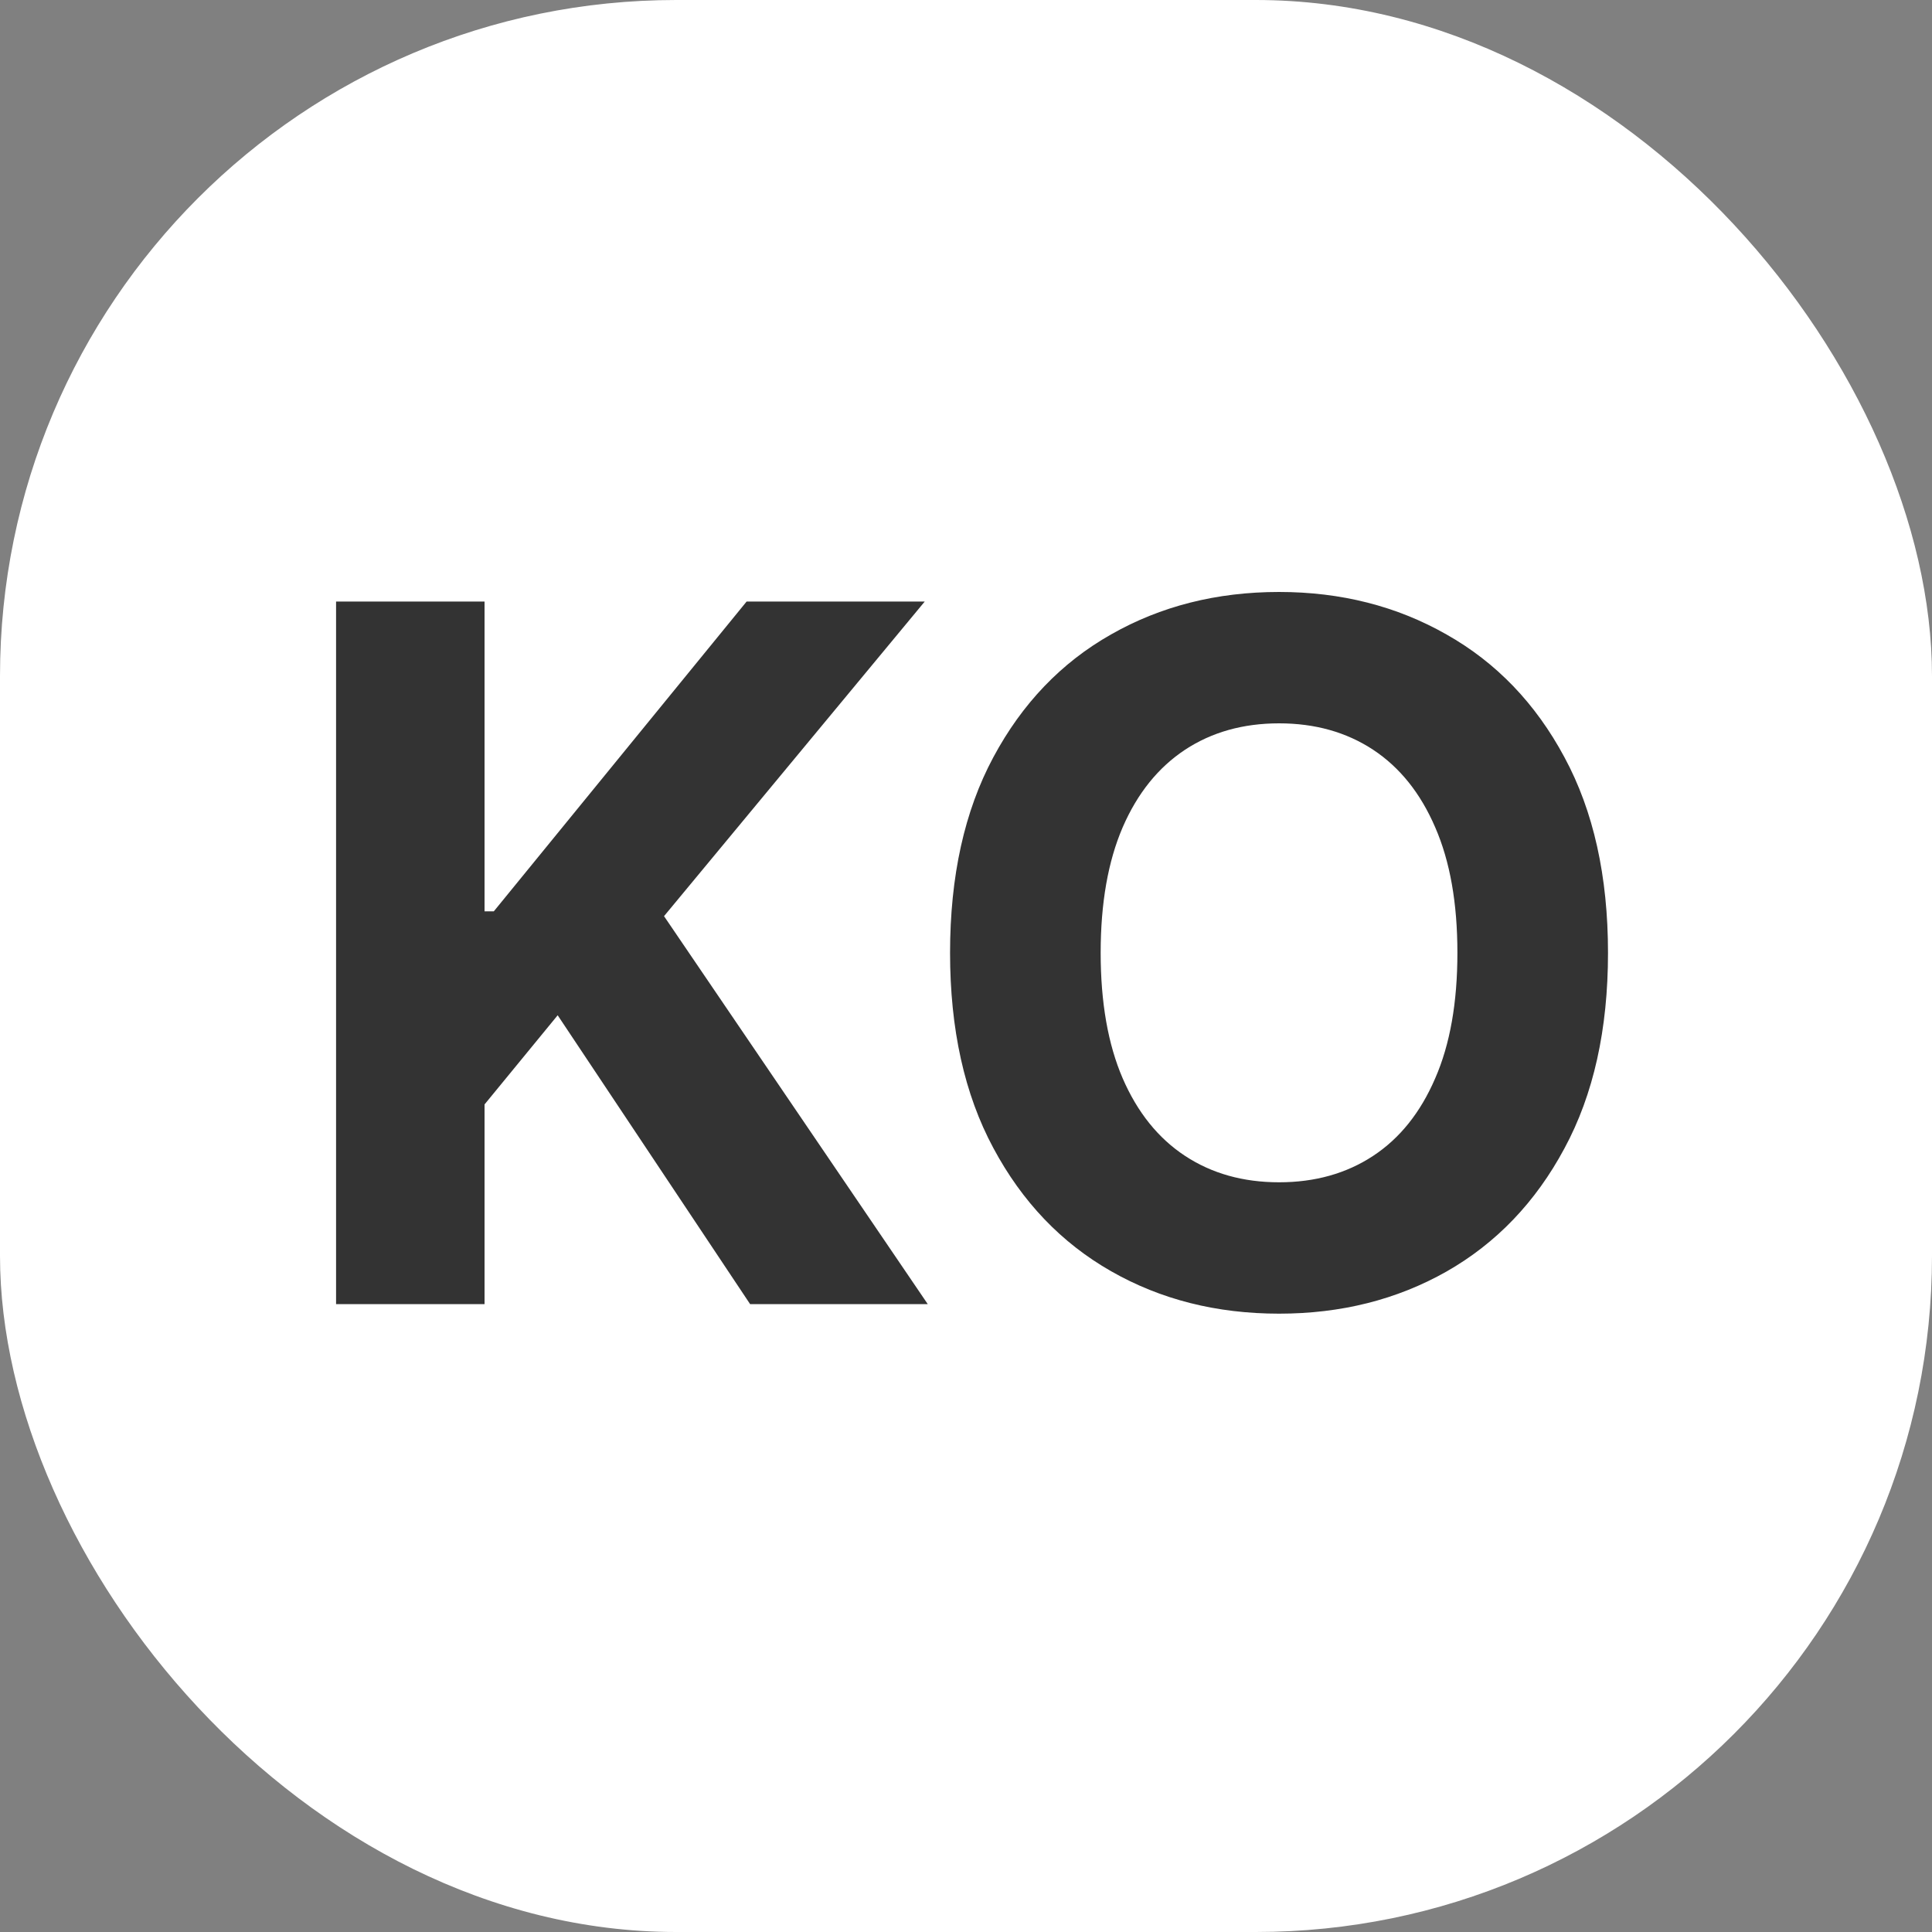
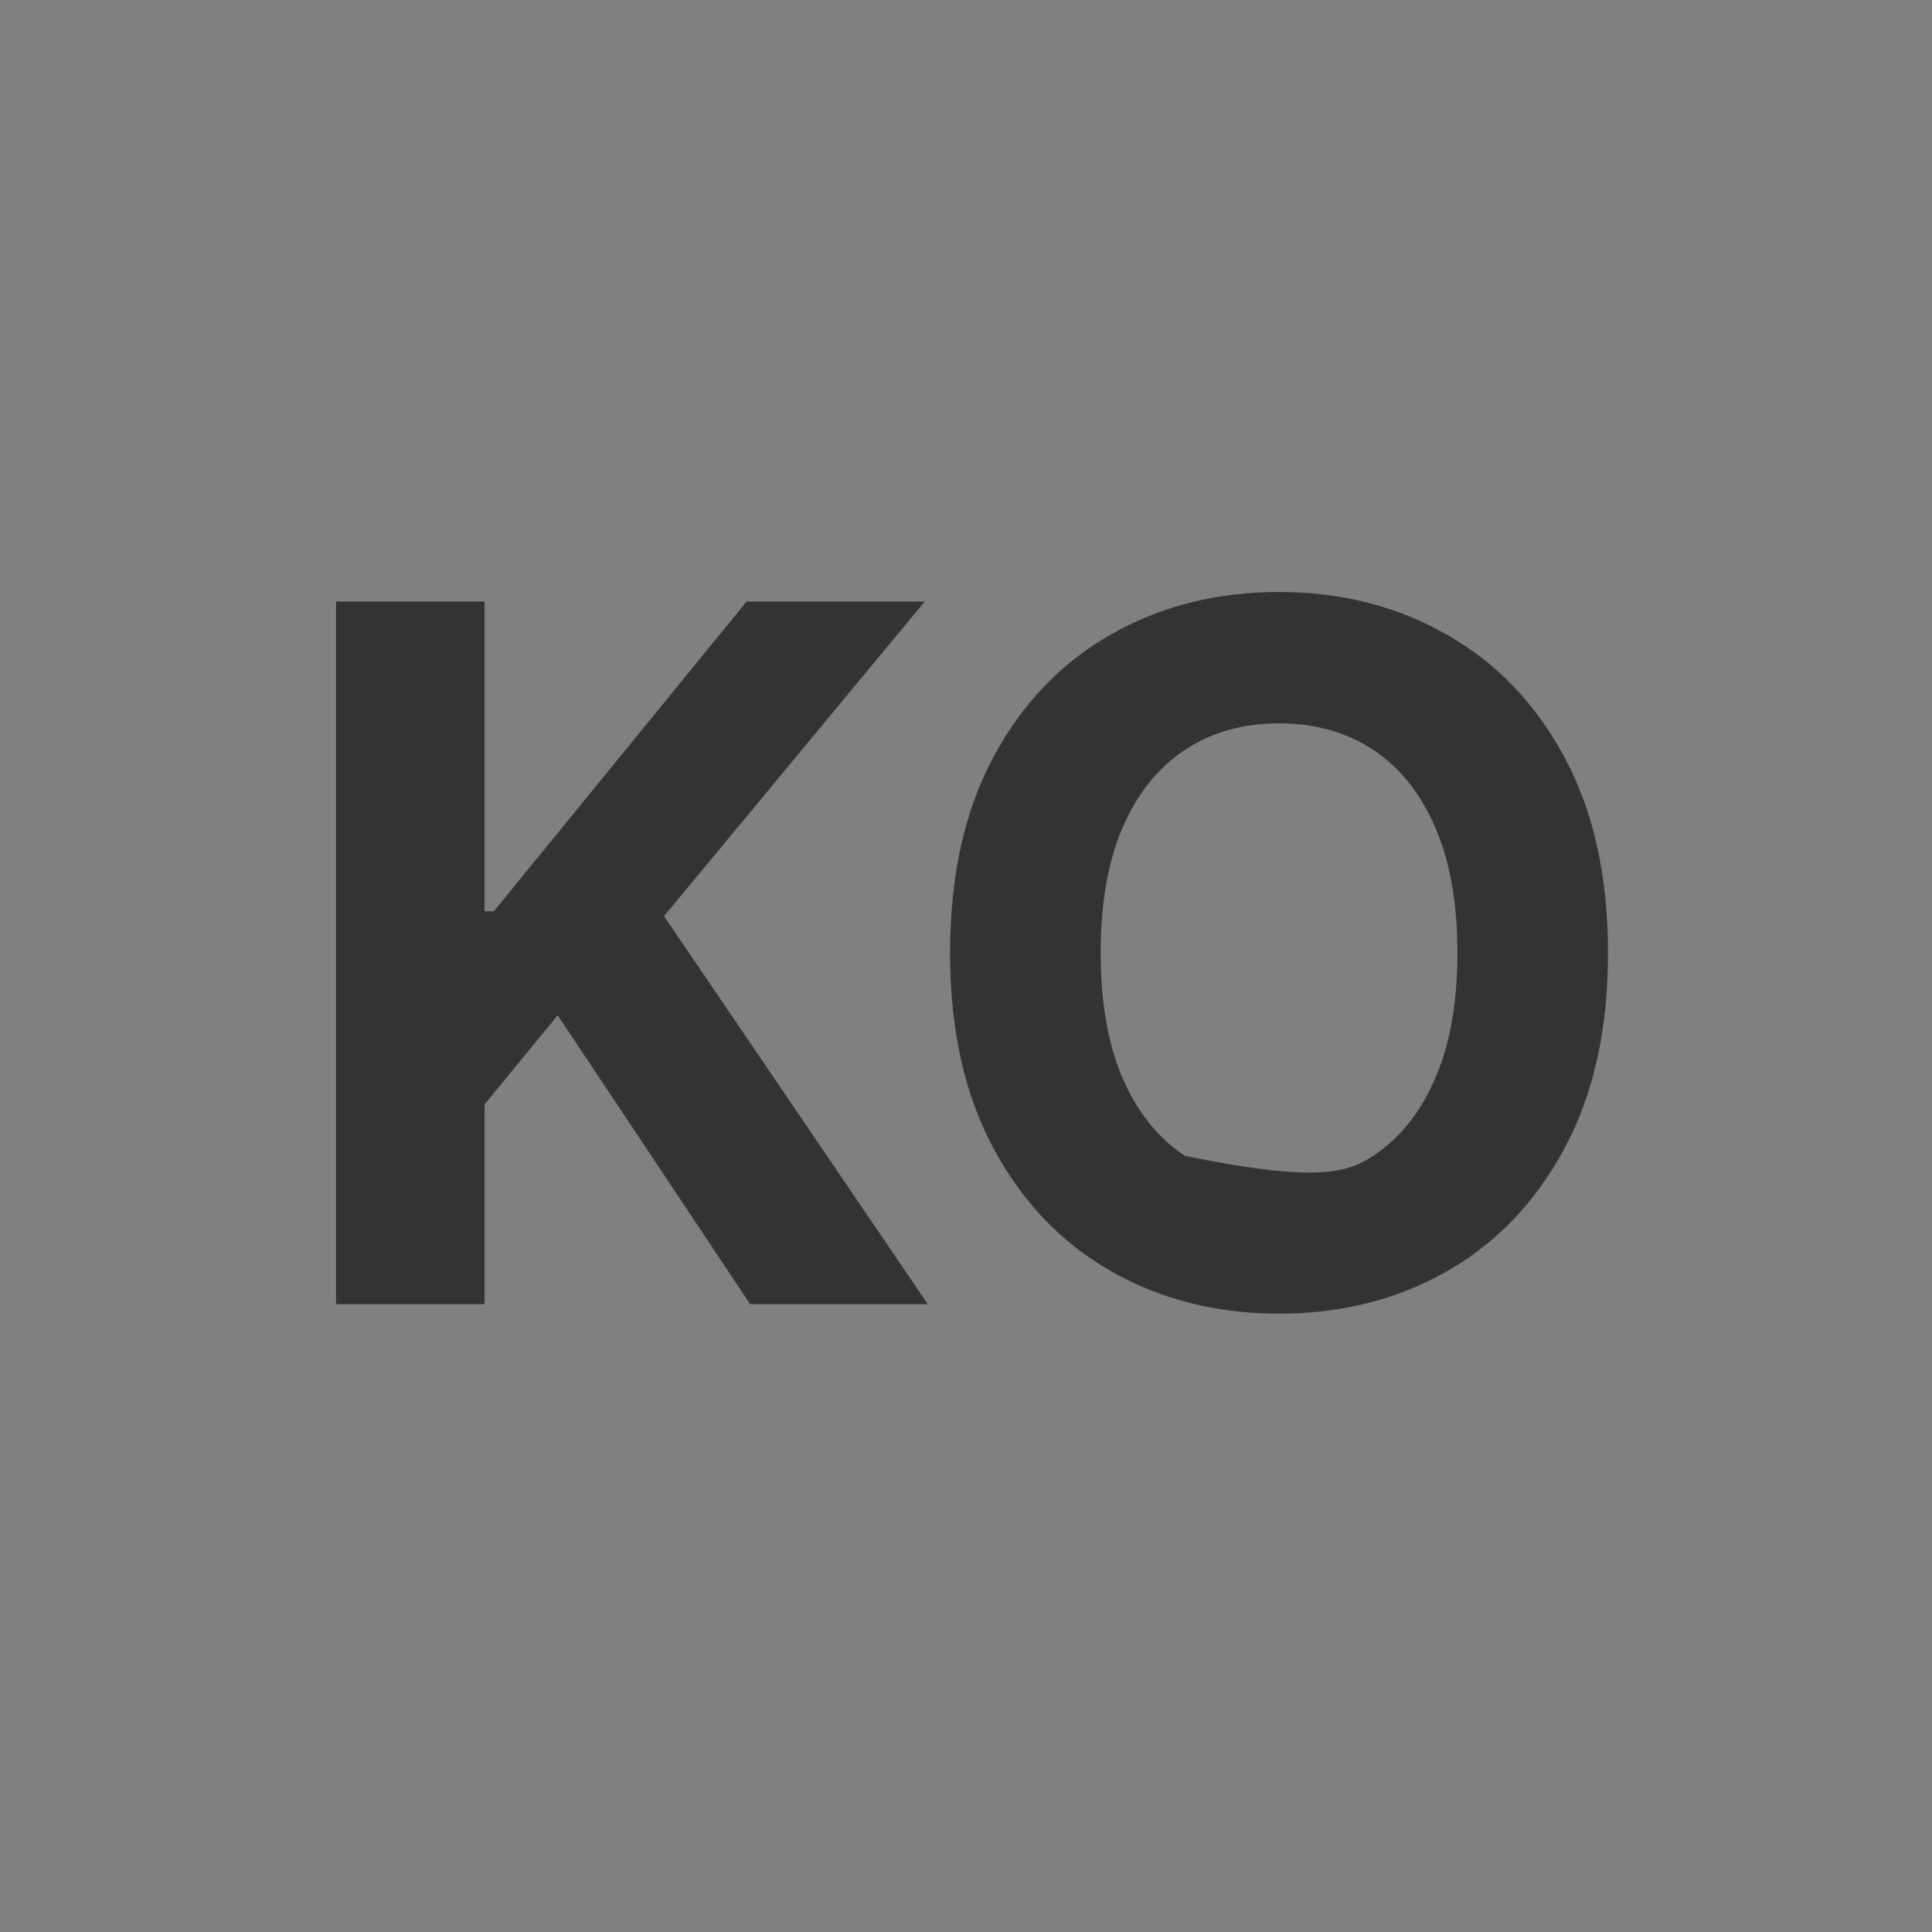
<svg xmlns="http://www.w3.org/2000/svg" version="1.1" width="1000" height="1000">
  <rect width="100%" height="100%" fill="#808080" stroke="none" />
  <g clip-path="url(#SvgjsClipPath1010)">
-     <rect width="1000" height="1000" fill="#ffffff" />
    <g transform="matrix(50,0,0,50,150,275)">
      <svg version="1.1" width="14" height="9">
        <svg width="14" height="9" viewBox="0 0 14 9" fill="none">
-           <path d="M0.479 8V0.727H2.016V3.934H2.112L4.729 0.727H6.573L3.874 3.984L6.604 8H4.765L2.773 5.01L2.016 5.933V8H0.479ZM13.646 4.364C13.646 5.157 13.496 5.831 13.195 6.388C12.897 6.944 12.49 7.369 11.974 7.663C11.46 7.954 10.882 8.099 10.241 8.099C9.595 8.099 9.015 7.953 8.501 7.659C7.987 7.366 7.581 6.941 7.283 6.384C6.984 5.828 6.835 5.154 6.835 4.364C6.835 3.571 6.984 2.896 7.283 2.339C7.581 1.783 7.987 1.359 8.501 1.068C9.015 0.775 9.595 0.628 10.241 0.628C10.882 0.628 11.46 0.775 11.974 1.068C12.49 1.359 12.897 1.783 13.195 2.339C13.496 2.896 13.646 3.571 13.646 4.364ZM12.087 4.364C12.087 3.85 12.011 3.417 11.857 3.064C11.705 2.711 11.491 2.444 11.214 2.261C10.937 2.079 10.613 1.988 10.241 1.988C9.869 1.988 9.545 2.079 9.268 2.261C8.991 2.444 8.775 2.711 8.622 3.064C8.47 3.417 8.394 3.85 8.394 4.364C8.394 4.877 8.47 5.311 8.622 5.663C8.775 6.016 8.991 6.284 9.268 6.466C9.545 6.648 9.869 6.739 10.241 6.739C10.613 6.739 10.937 6.648 11.214 6.466C11.491 6.284 11.705 6.016 11.857 5.663C12.011 5.311 12.087 4.877 12.087 4.364Z" fill="#333333" />
+           <path d="M0.479 8V0.727H2.016V3.934H2.112L4.729 0.727H6.573L3.874 3.984L6.604 8H4.765L2.773 5.01L2.016 5.933V8H0.479ZM13.646 4.364C13.646 5.157 13.496 5.831 13.195 6.388C12.897 6.944 12.49 7.369 11.974 7.663C11.46 7.954 10.882 8.099 10.241 8.099C9.595 8.099 9.015 7.953 8.501 7.659C7.987 7.366 7.581 6.941 7.283 6.384C6.984 5.828 6.835 5.154 6.835 4.364C6.835 3.571 6.984 2.896 7.283 2.339C7.581 1.783 7.987 1.359 8.501 1.068C9.015 0.775 9.595 0.628 10.241 0.628C10.882 0.628 11.46 0.775 11.974 1.068C12.49 1.359 12.897 1.783 13.195 2.339C13.496 2.896 13.646 3.571 13.646 4.364ZM12.087 4.364C12.087 3.85 12.011 3.417 11.857 3.064C11.705 2.711 11.491 2.444 11.214 2.261C10.937 2.079 10.613 1.988 10.241 1.988C9.869 1.988 9.545 2.079 9.268 2.261C8.991 2.444 8.775 2.711 8.622 3.064C8.47 3.417 8.394 3.85 8.394 4.364C8.394 4.877 8.47 5.311 8.622 5.663C8.775 6.016 8.991 6.284 9.268 6.466C10.613 6.739 10.937 6.648 11.214 6.466C11.491 6.284 11.705 6.016 11.857 5.663C12.011 5.311 12.087 4.877 12.087 4.364Z" fill="#333333" />
        </svg>
      </svg>
    </g>
  </g>
  <defs>
    <clipPath id="SvgjsClipPath1010">
      <rect width="1000" height="1000" x="0" y="0" rx="350" ry="350" />
    </clipPath>
  </defs>
</svg>